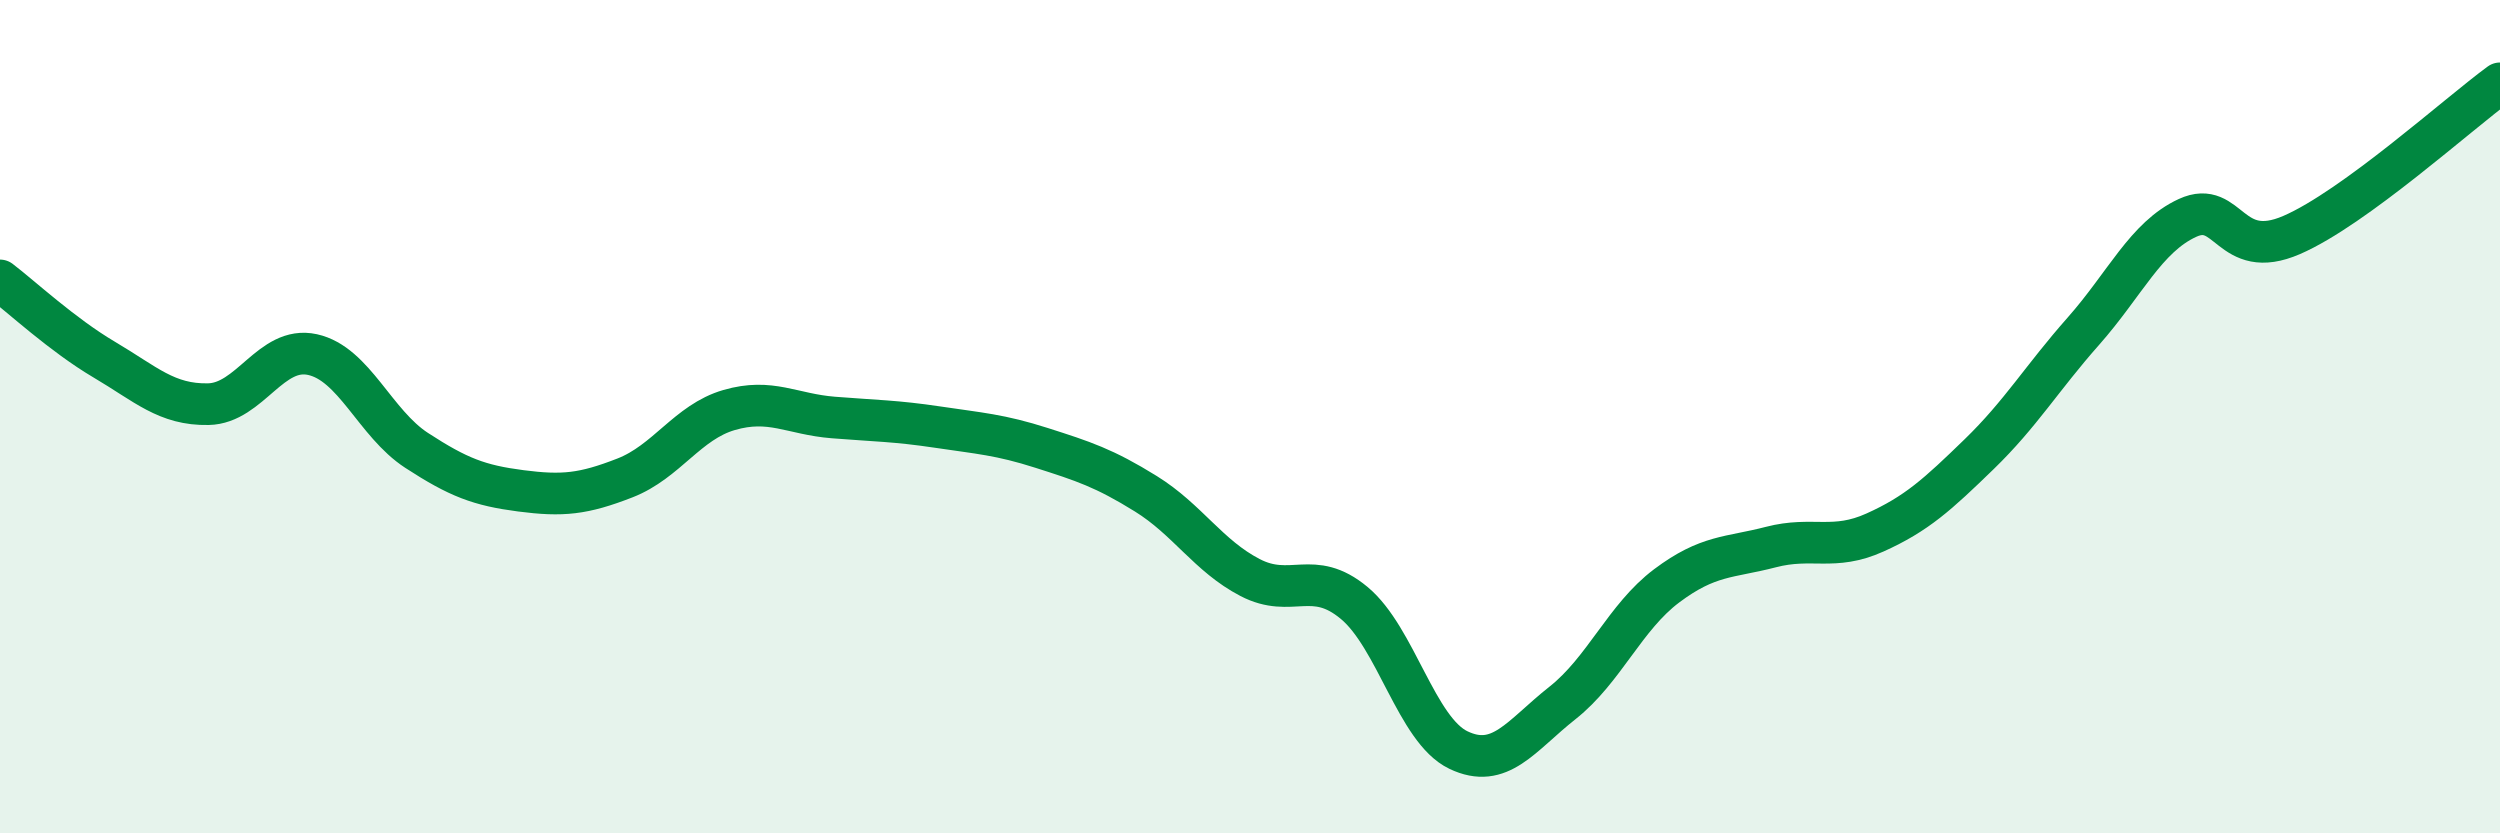
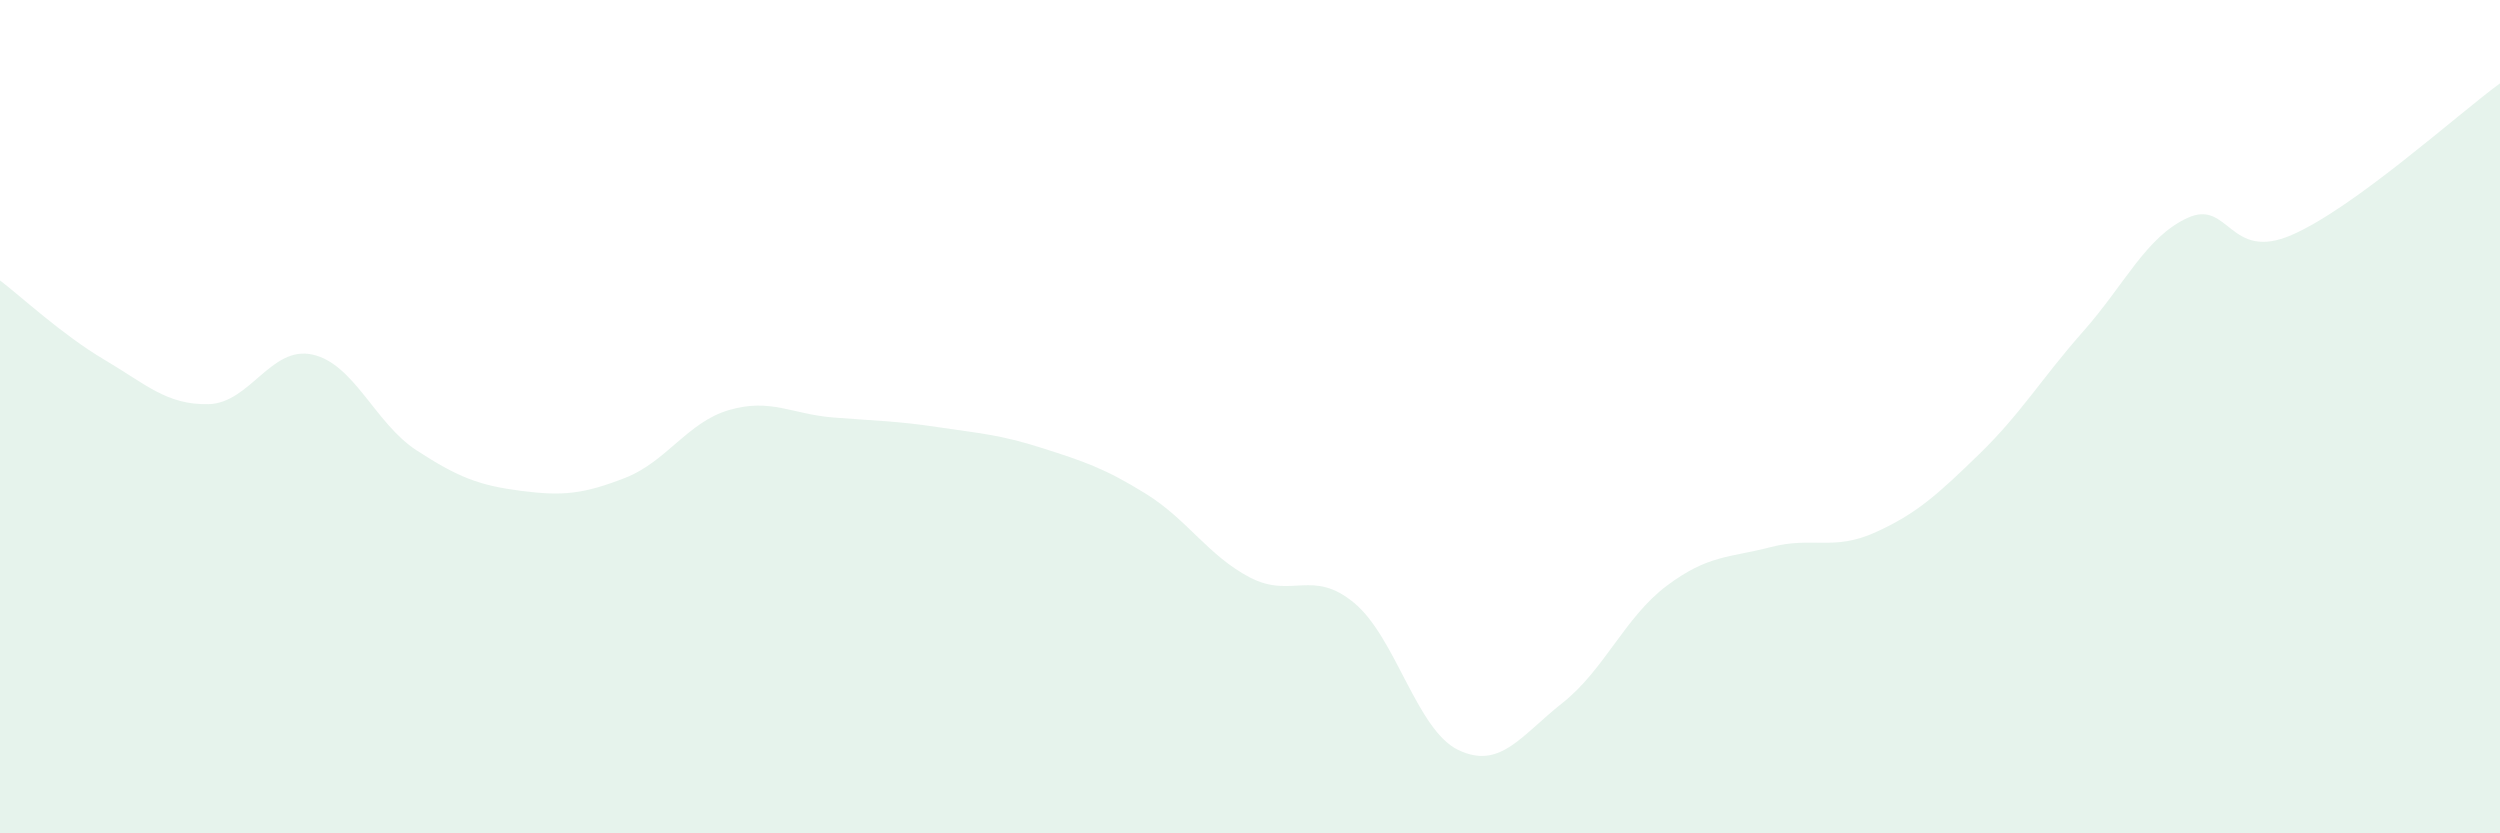
<svg xmlns="http://www.w3.org/2000/svg" width="60" height="20" viewBox="0 0 60 20">
  <path d="M 0,6.73 C 0.5,7.11 1.5,8.04 2.5,8.63 C 3.5,9.22 4,9.72 5,9.7 C 6,9.68 6.5,8.29 7.5,8.51 C 8.5,8.73 9,10.16 10,10.81 C 11,11.46 11.5,11.65 12.5,11.78 C 13.5,11.91 14,11.86 15,11.47 C 16,11.08 16.5,10.13 17.5,9.84 C 18.5,9.55 19,9.94 20,10.02 C 21,10.1 21.5,10.1 22.5,10.25 C 23.5,10.4 24,10.43 25,10.75 C 26,11.07 26.5,11.23 27.5,11.85 C 28.5,12.47 29,13.34 30,13.86 C 31,14.38 31.5,13.64 32.5,14.47 C 33.5,15.3 34,17.52 35,18 C 36,18.48 36.5,17.66 37.5,16.87 C 38.5,16.08 39,14.81 40,14.06 C 41,13.31 41.5,13.39 42.5,13.13 C 43.5,12.87 44,13.23 45,12.78 C 46,12.33 46.5,11.87 47.5,10.9 C 48.5,9.93 49,9.08 50,7.95 C 51,6.82 51.5,5.69 52.5,5.23 C 53.5,4.77 53.5,6.29 55,5.64 C 56.5,4.99 59,2.73 60,2L60 20L0 20Z" fill="#008740" opacity="0.1" stroke-linecap="round" stroke-linejoin="round" />
-   <path d="M 0,6.73 C 0.5,7.11 1.5,8.04 2.5,8.63 C 3.5,9.22 4,9.72 5,9.7 C 6,9.68 6.5,8.29 7.5,8.51 C 8.5,8.73 9,10.16 10,10.81 C 11,11.46 11.5,11.65 12.5,11.78 C 13.5,11.91 14,11.86 15,11.47 C 16,11.08 16.5,10.13 17.5,9.84 C 18.5,9.55 19,9.94 20,10.02 C 21,10.1 21.5,10.1 22.5,10.25 C 23.5,10.4 24,10.43 25,10.75 C 26,11.07 26.5,11.23 27.5,11.85 C 28.5,12.47 29,13.34 30,13.86 C 31,14.38 31.5,13.64 32.5,14.47 C 33.5,15.3 34,17.52 35,18 C 36,18.48 36.5,17.66 37.5,16.87 C 38.5,16.08 39,14.81 40,14.06 C 41,13.31 41.5,13.39 42.5,13.13 C 43.5,12.87 44,13.23 45,12.78 C 46,12.33 46.5,11.87 47.5,10.9 C 48.5,9.93 49,9.08 50,7.95 C 51,6.82 51.5,5.69 52.5,5.23 C 53.5,4.77 53.5,6.29 55,5.64 C 56.5,4.99 59,2.73 60,2" stroke="#008740" stroke-width="1" fill="none" stroke-linecap="round" stroke-linejoin="round" />
</svg>